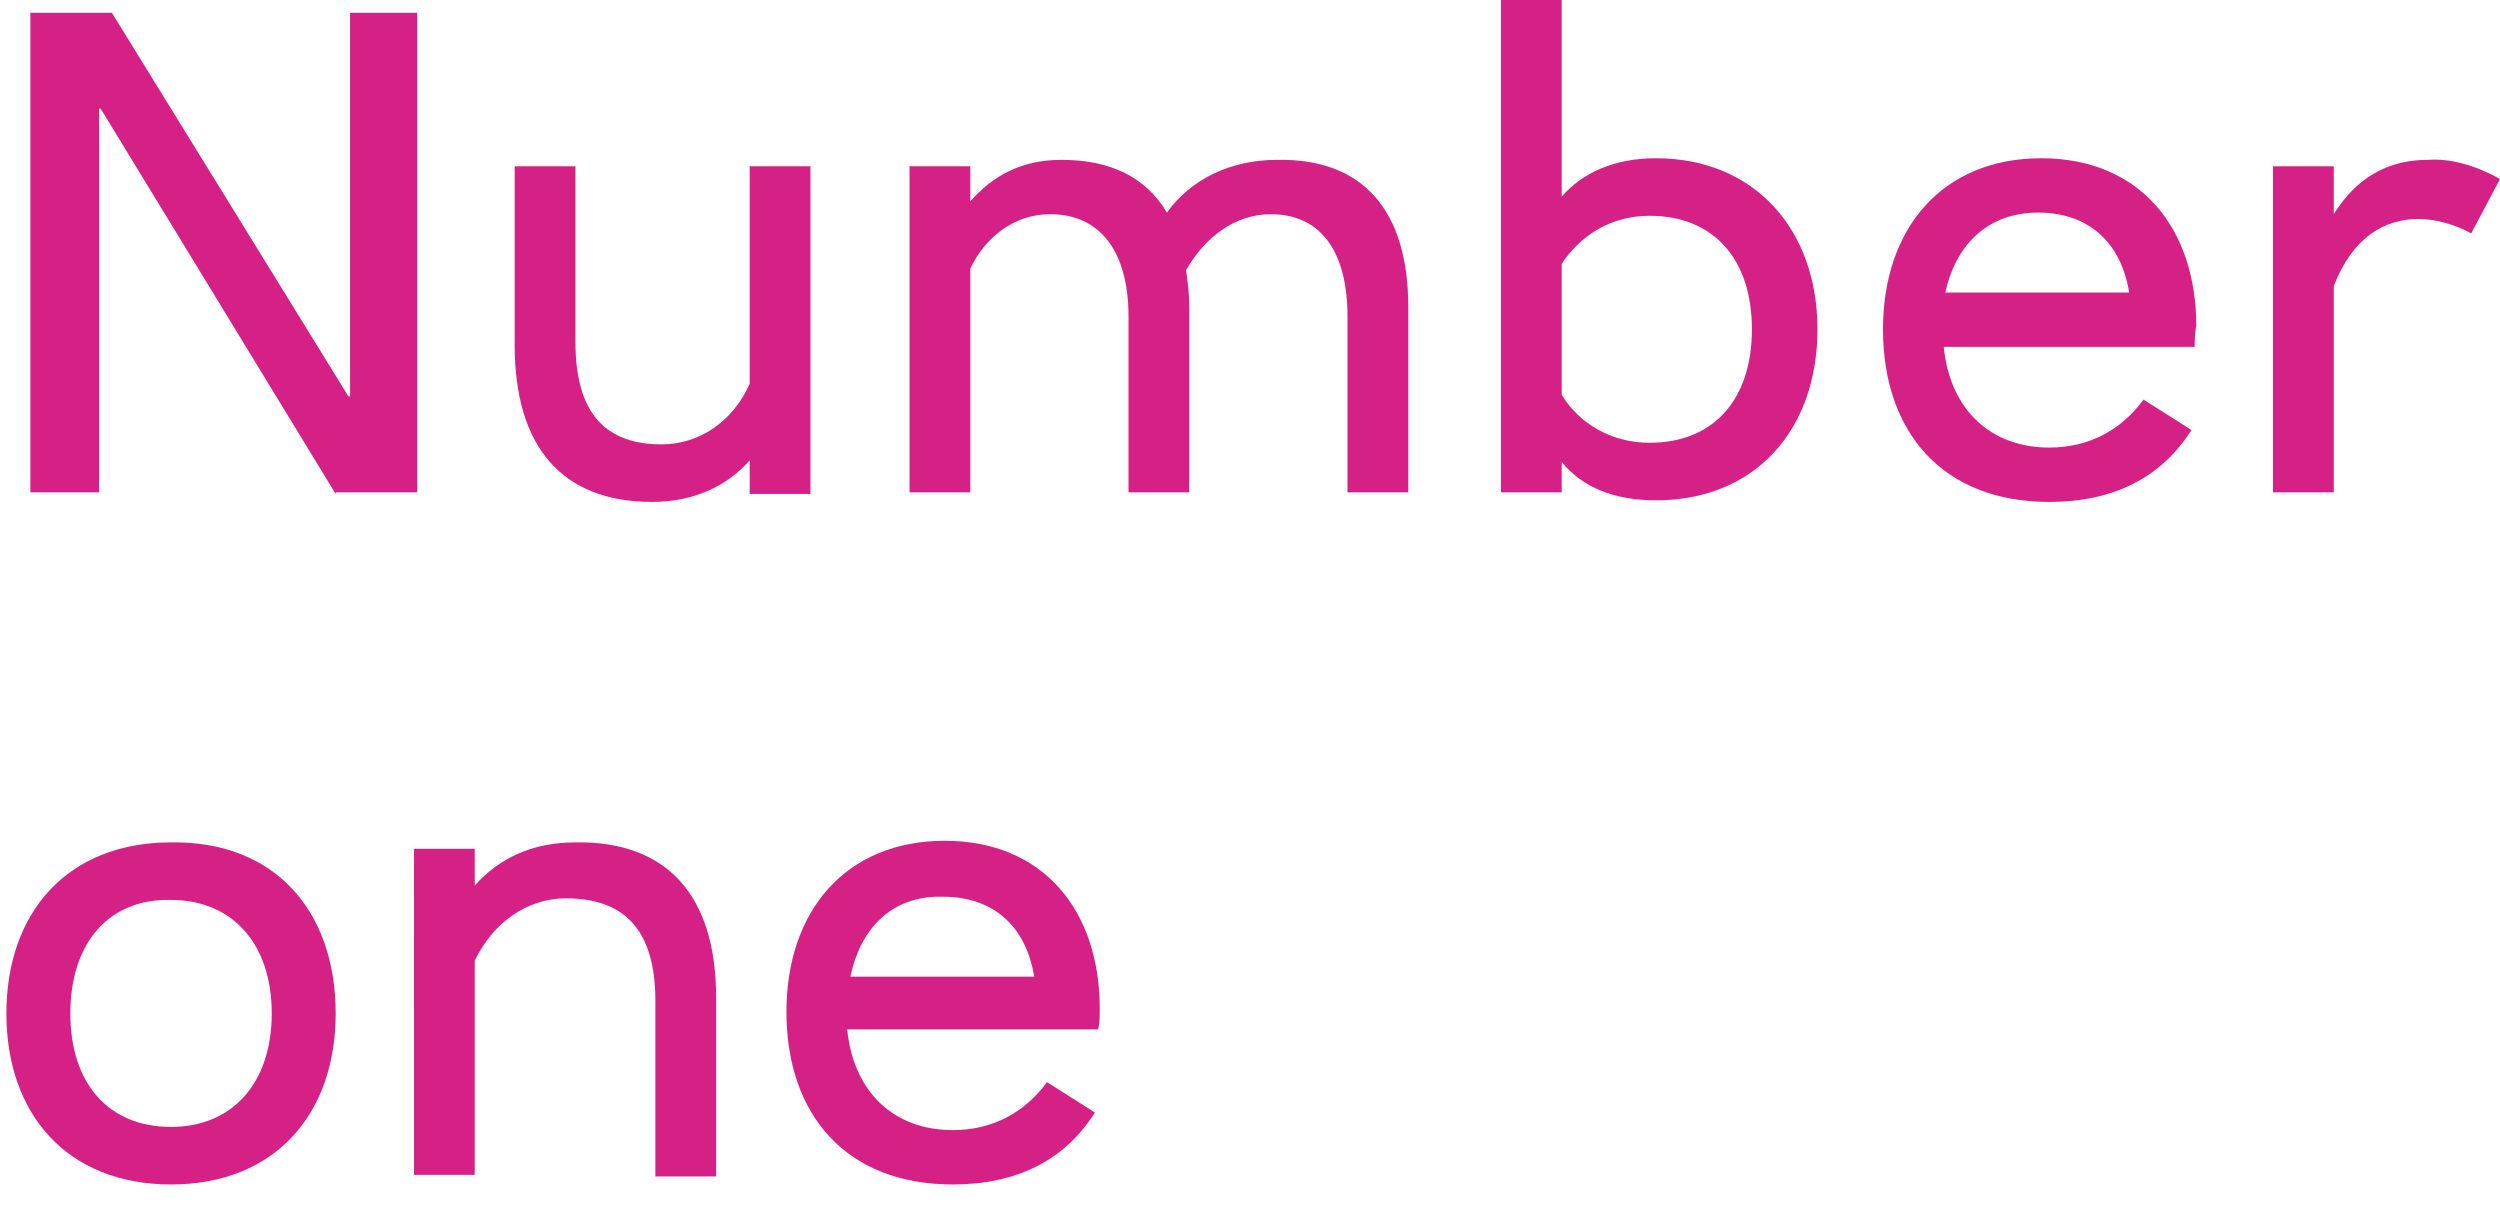
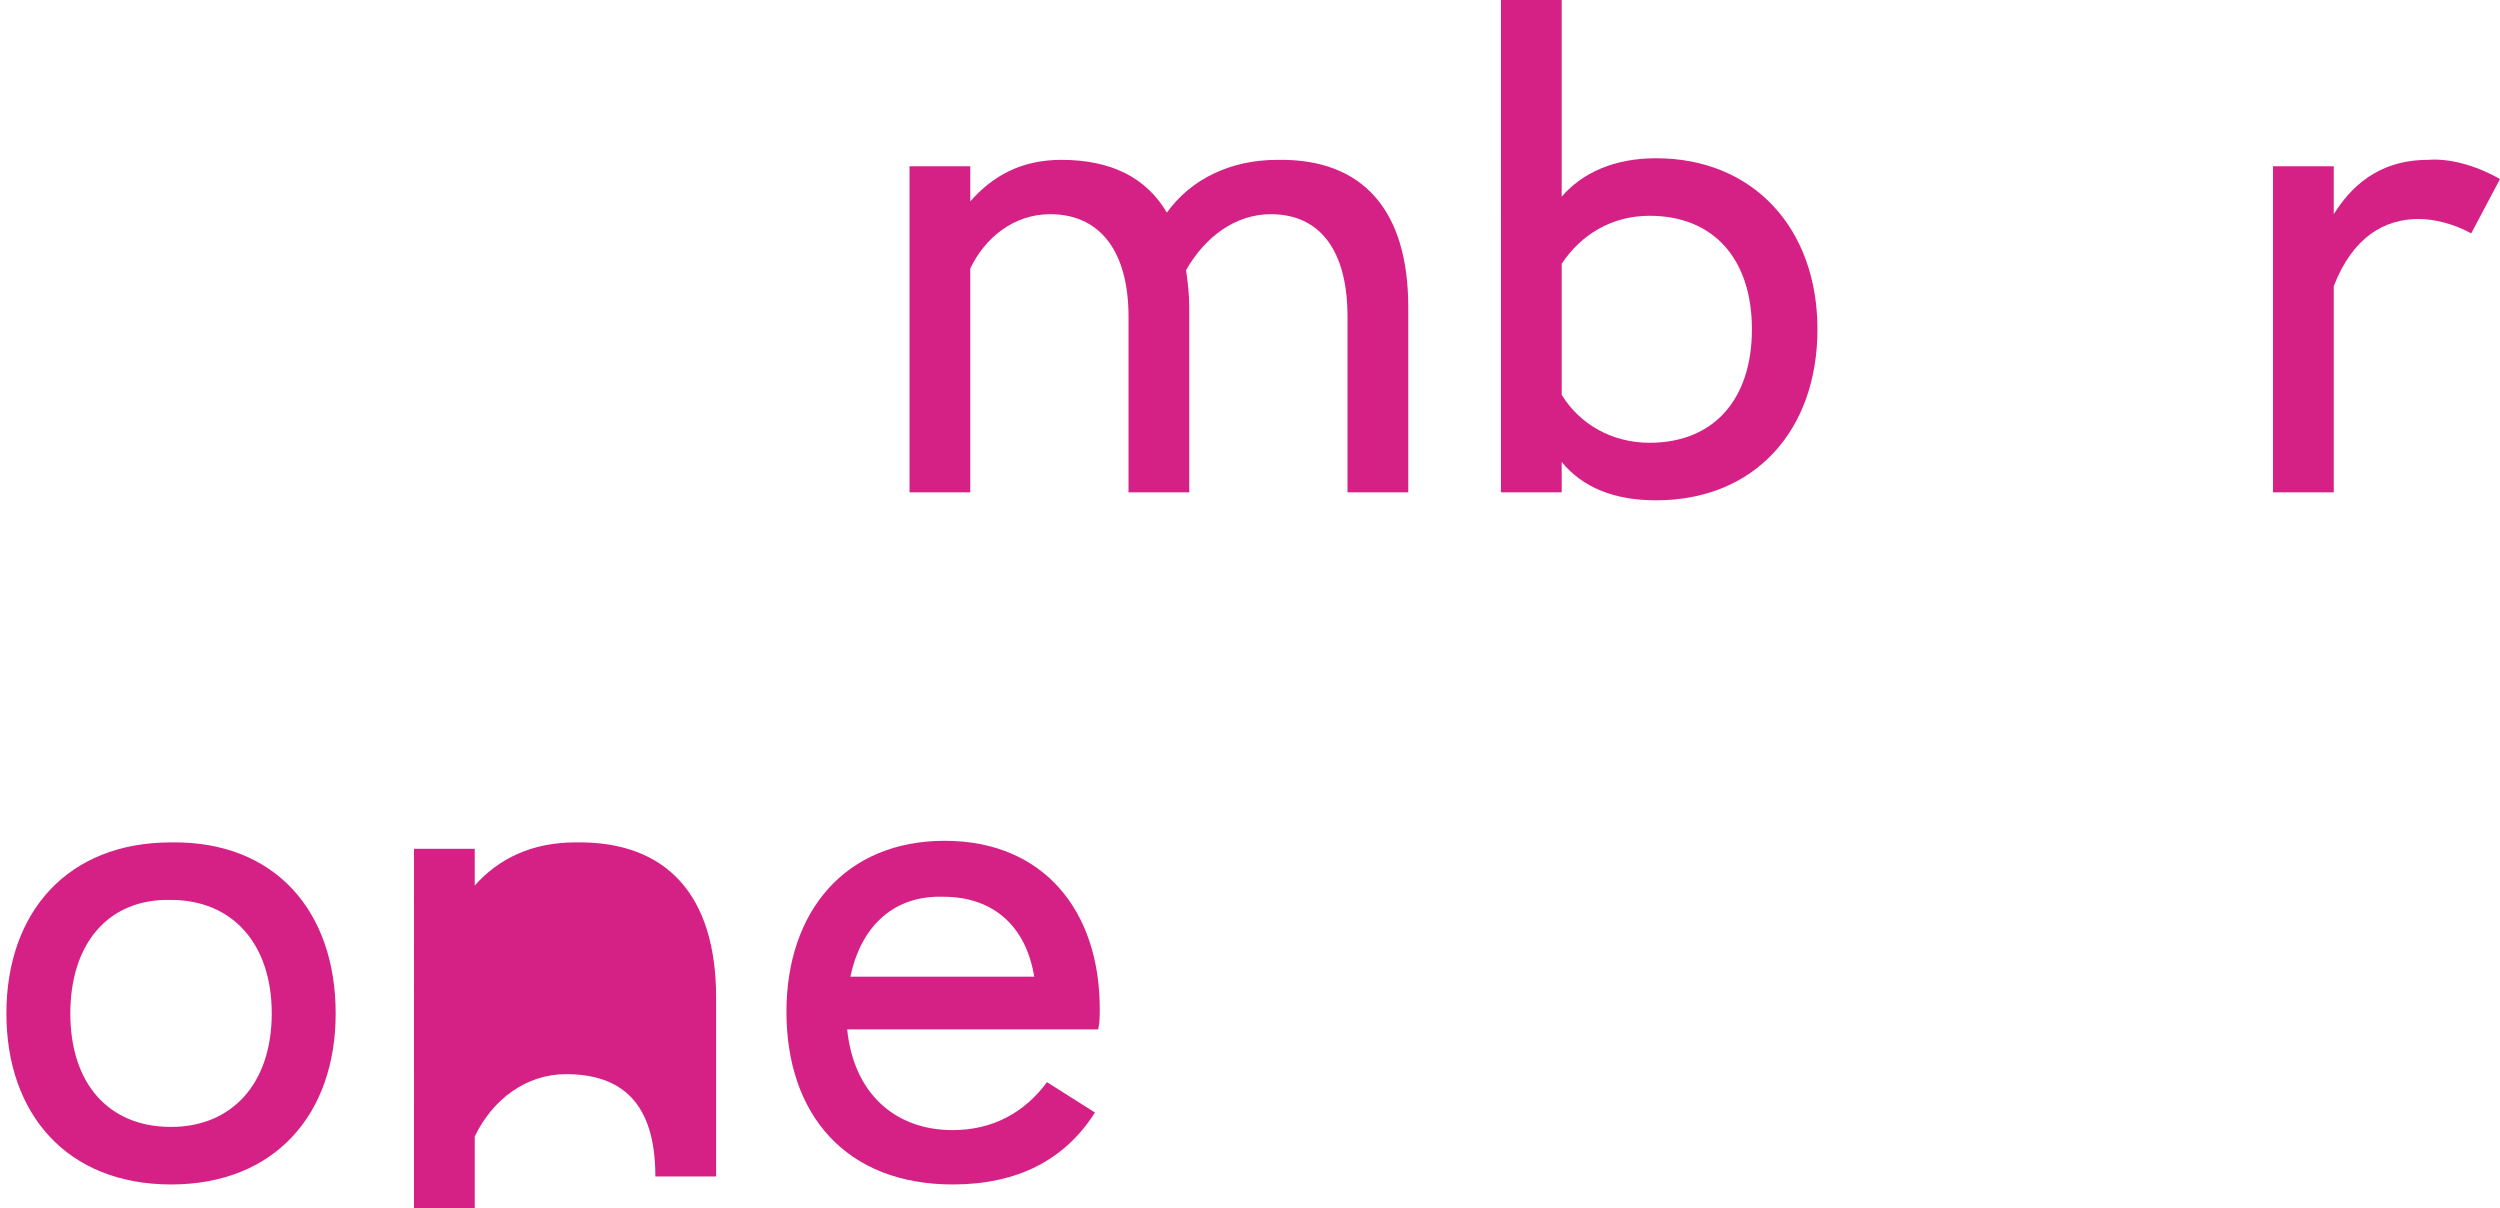
<svg xmlns="http://www.w3.org/2000/svg" version="1.1" id="Layer_1" x="0px" y="0px" viewBox="0 0 156.4 75.6" style="enable-background:new 0 0 156.4 75.6;" xml:space="preserve">
  <style type="text/css">
	.st0{fill:#D52186;}
</style>
  <g>
-     <path class="st0" d="M21,30.9L6.3,6.8H6.2v24H1.9v-30h5.1l14.8,24h0.1v-24h4.2v30H21z" />
-     <path class="st0" d="M46.9,30.9v-2.1c-1.4,1.6-3.5,2.6-6.1,2.6c-5.6,0-8.6-3.4-8.6-9.8V10.4H36v11c0,4.6,2,6.4,5.4,6.4   c2.4,0,4.5-1.5,5.5-3.8V10.4h3.8v20.5H46.9z" />
    <path class="st0" d="M88.1,19.2v11.6h-3.8v-11c0-4.1-1.7-6.4-4.8-6.4c-2.2,0-4.1,1.4-5.3,3.5c0.1,0.7,0.2,1.5,0.2,2.3v11.6h-3.8   v-11c0-4.1-1.8-6.4-4.9-6.4c-2.3,0-4.1,1.5-5,3.4v14h-3.8V10.4h3.8v2.2c1.4-1.6,3.2-2.6,5.7-2.6c3.1,0,5.3,1.1,6.6,3.3   c1.5-2.1,4-3.3,6.9-3.3C85.3,9.9,88.1,13.2,88.1,19.2z" />
    <path class="st0" d="M97.7,12.3c1.3-1.5,3.3-2.4,5.9-2.4c6.1,0,10.1,4.4,10.1,10.7s-3.9,10.7-10.1,10.7c-2.6,0-4.6-0.8-5.9-2.4v1.9   h-3.8V0h3.8V12.3z M97.7,16.5v8.2c1.1,1.8,3.1,3,5.5,3c4,0,6.4-2.7,6.4-7.1s-2.4-7.1-6.4-7.1C100.8,13.5,98.9,14.7,97.7,16.5z" />
-     <path class="st0" d="M137.3,21.7h-15.7c0.4,4,3,6.3,6.6,6.3c2.5,0,4.5-1.1,5.9-3l3,1.9c-1.9,3-4.9,4.5-8.9,4.5   c-6.7,0-10.4-4.4-10.4-10.8c0-6.3,3.7-10.7,9.9-10.7c6.2,0,9.7,4.4,9.7,10.5C137.3,20.8,137.3,21.3,137.3,21.7z M121.7,18.3h11.5   c-0.5-3.1-2.5-5-5.7-5C124.2,13.3,122.3,15.5,121.7,18.3z" />
    <path class="st0" d="M156.4,11.2l-1.8,3.4c-1.1-0.6-2.3-0.9-3.3-0.9c-2.1,0-4.1,1.1-5.3,4.2v12.9h-3.8V10.4h3.8v3   c1-1.6,2.7-3.4,5.9-3.4C153.2,9.9,154.8,10.3,156.4,11.2z" />
  </g>
  <g>
    <path class="st0" d="M21,63.4c0,6.3-3.8,10.7-10.3,10.7c-6.5,0-10.3-4.4-10.3-10.7s3.8-10.7,10.3-10.7C17.2,52.6,21,57,21,63.4z    M4.4,63.4c0,4.4,2.4,7.1,6.3,7.1c3.8,0,6.3-2.7,6.3-7.1s-2.5-7.1-6.3-7.1C6.8,56.2,4.4,59,4.4,63.4z" />
-     <path class="st0" d="M44.8,62.4v11.2H41v-11c0-4.6-2.1-6.4-5.6-6.4c-2.5,0-4.6,1.6-5.7,3.9v13.4h-3.8V53.1h3.8v2.3   c1.5-1.7,3.6-2.7,6.3-2.7C41.7,52.6,44.8,56,44.8,62.4z" />
+     <path class="st0" d="M44.8,62.4v11.2H41c0-4.6-2.1-6.4-5.6-6.4c-2.5,0-4.6,1.6-5.7,3.9v13.4h-3.8V53.1h3.8v2.3   c1.5-1.7,3.6-2.7,6.3-2.7C41.7,52.6,44.8,56,44.8,62.4z" />
    <path class="st0" d="M68.7,64.4H53c0.4,4,3,6.3,6.6,6.3c2.5,0,4.5-1.1,5.9-3l3,1.9c-1.9,3-4.9,4.5-8.9,4.5   c-6.7,0-10.4-4.4-10.4-10.8c0-6.3,3.7-10.7,9.9-10.7s9.7,4.4,9.7,10.5C68.8,63.6,68.8,64,68.7,64.4z M53.2,61.1h11.5   c-0.5-3.1-2.5-5-5.7-5C55.7,56,53.8,58.2,53.2,61.1z" />
  </g>
</svg>